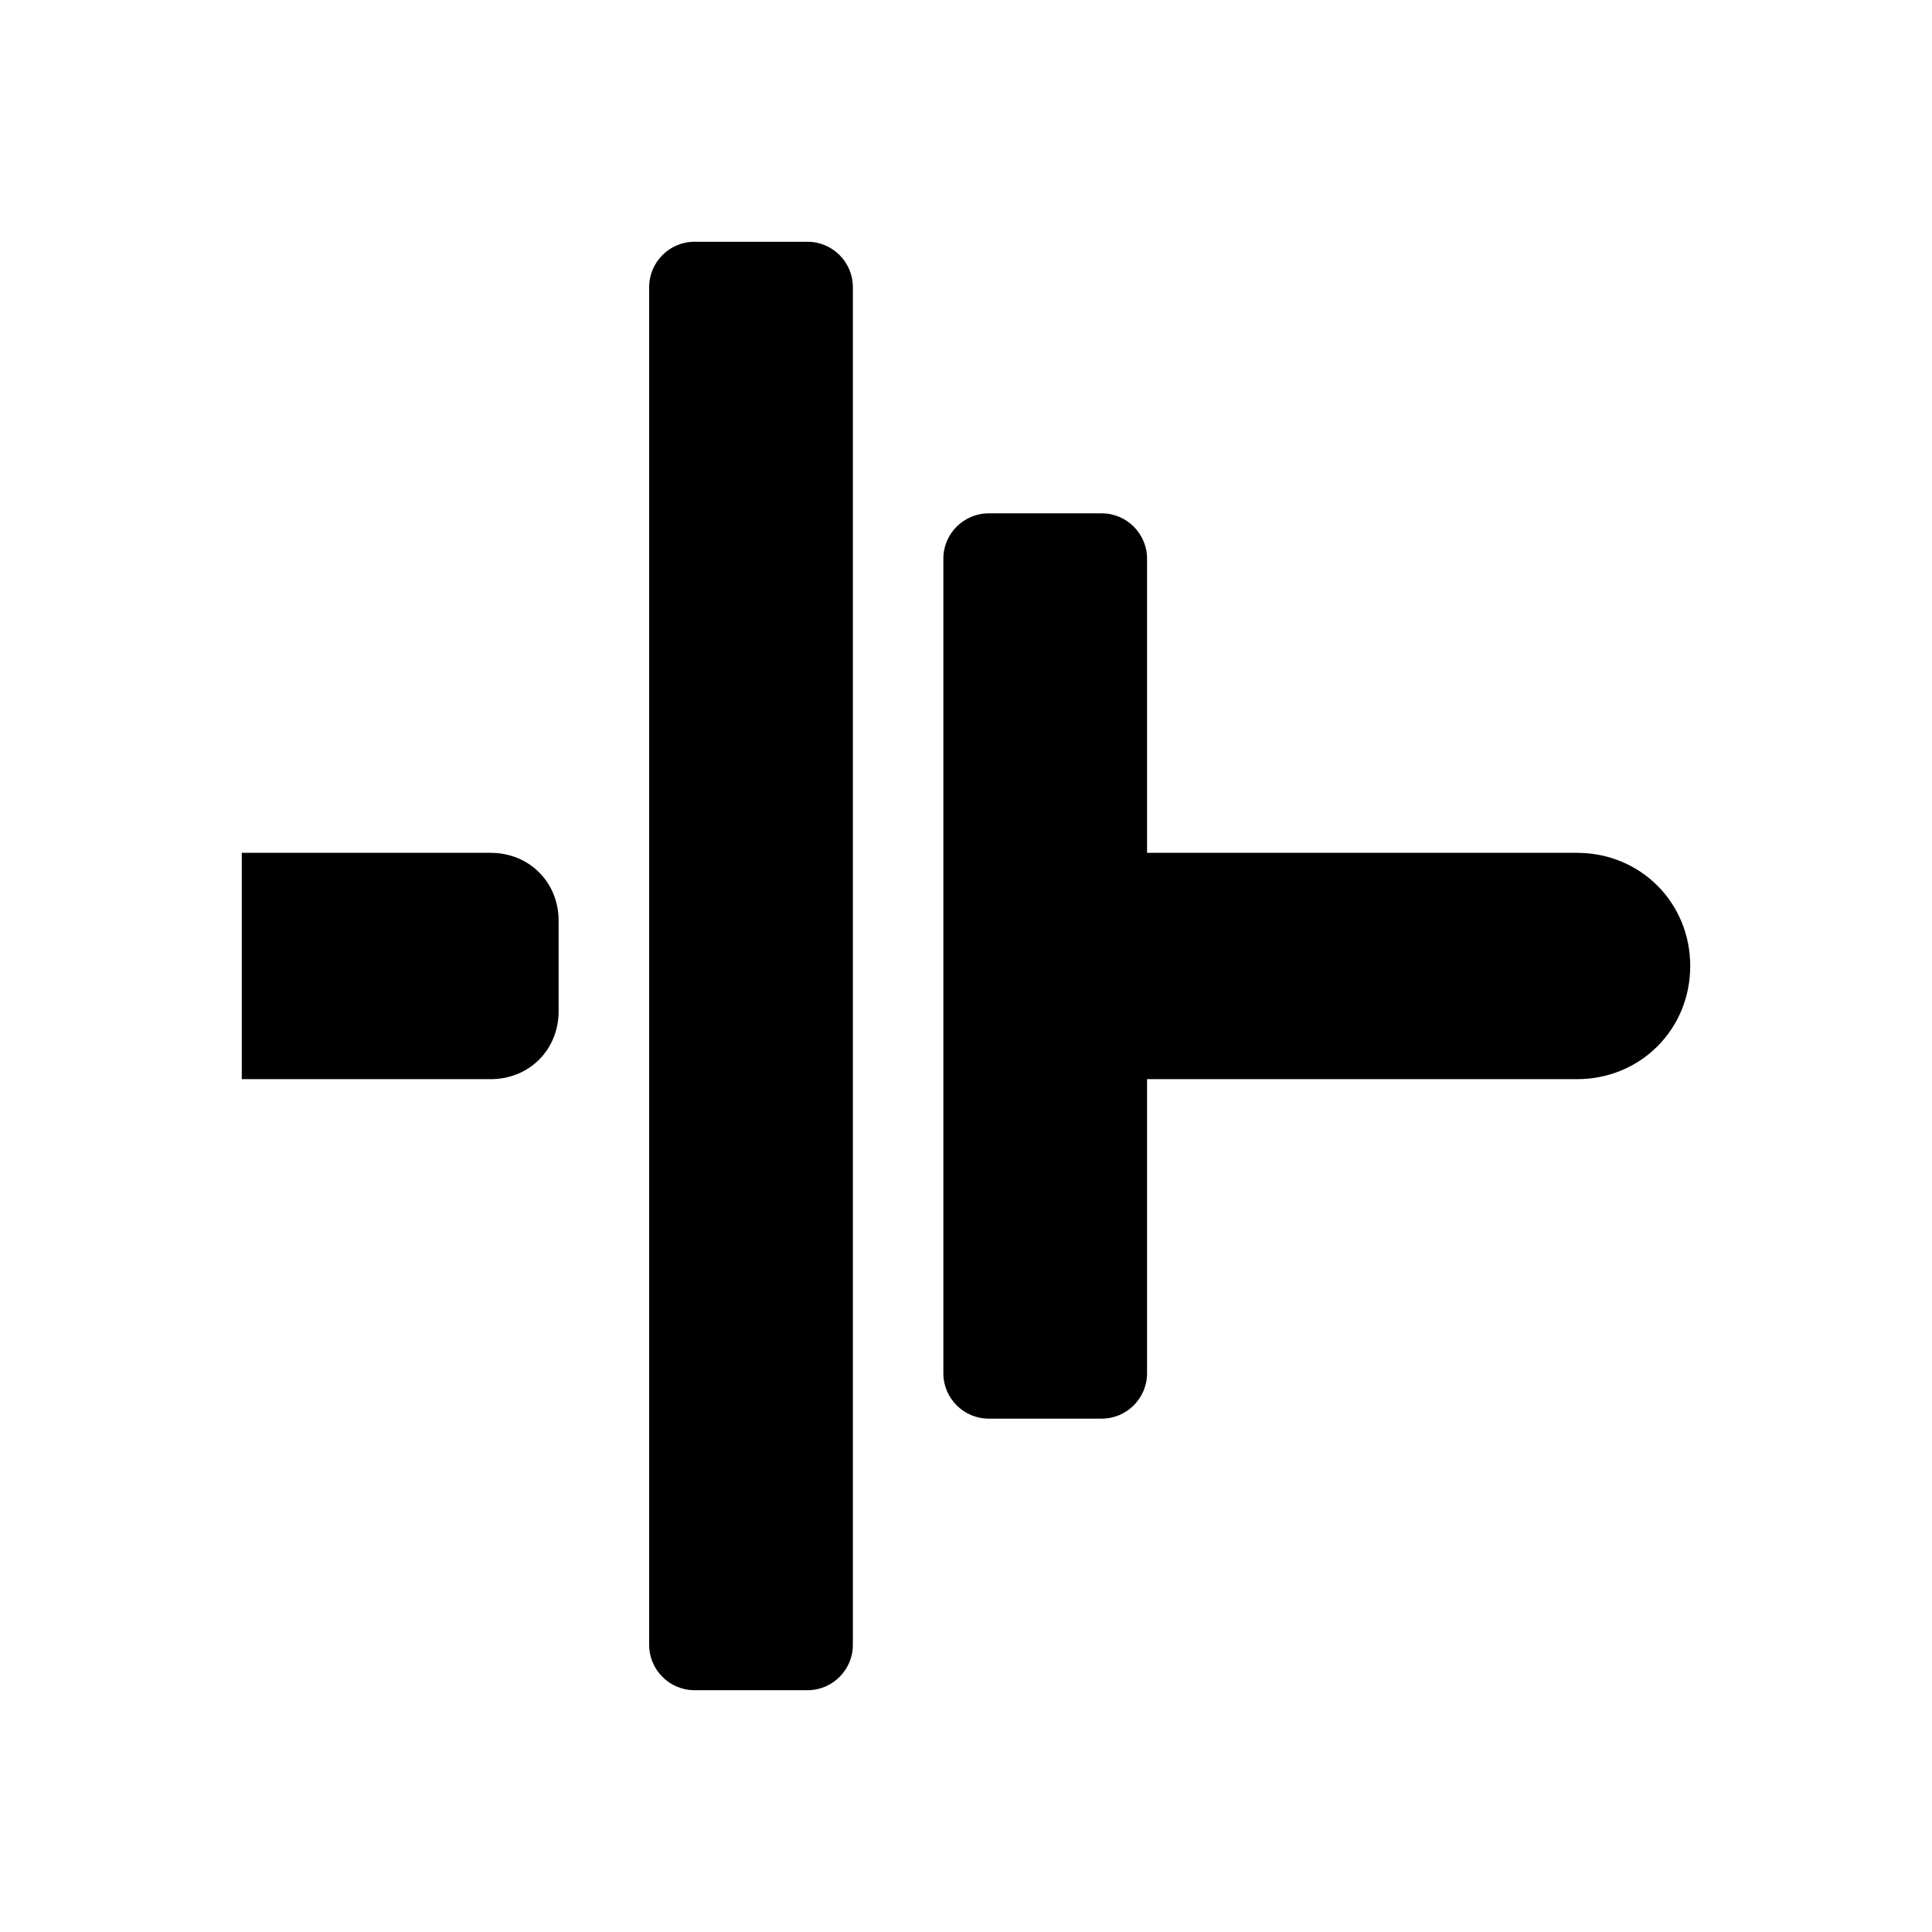
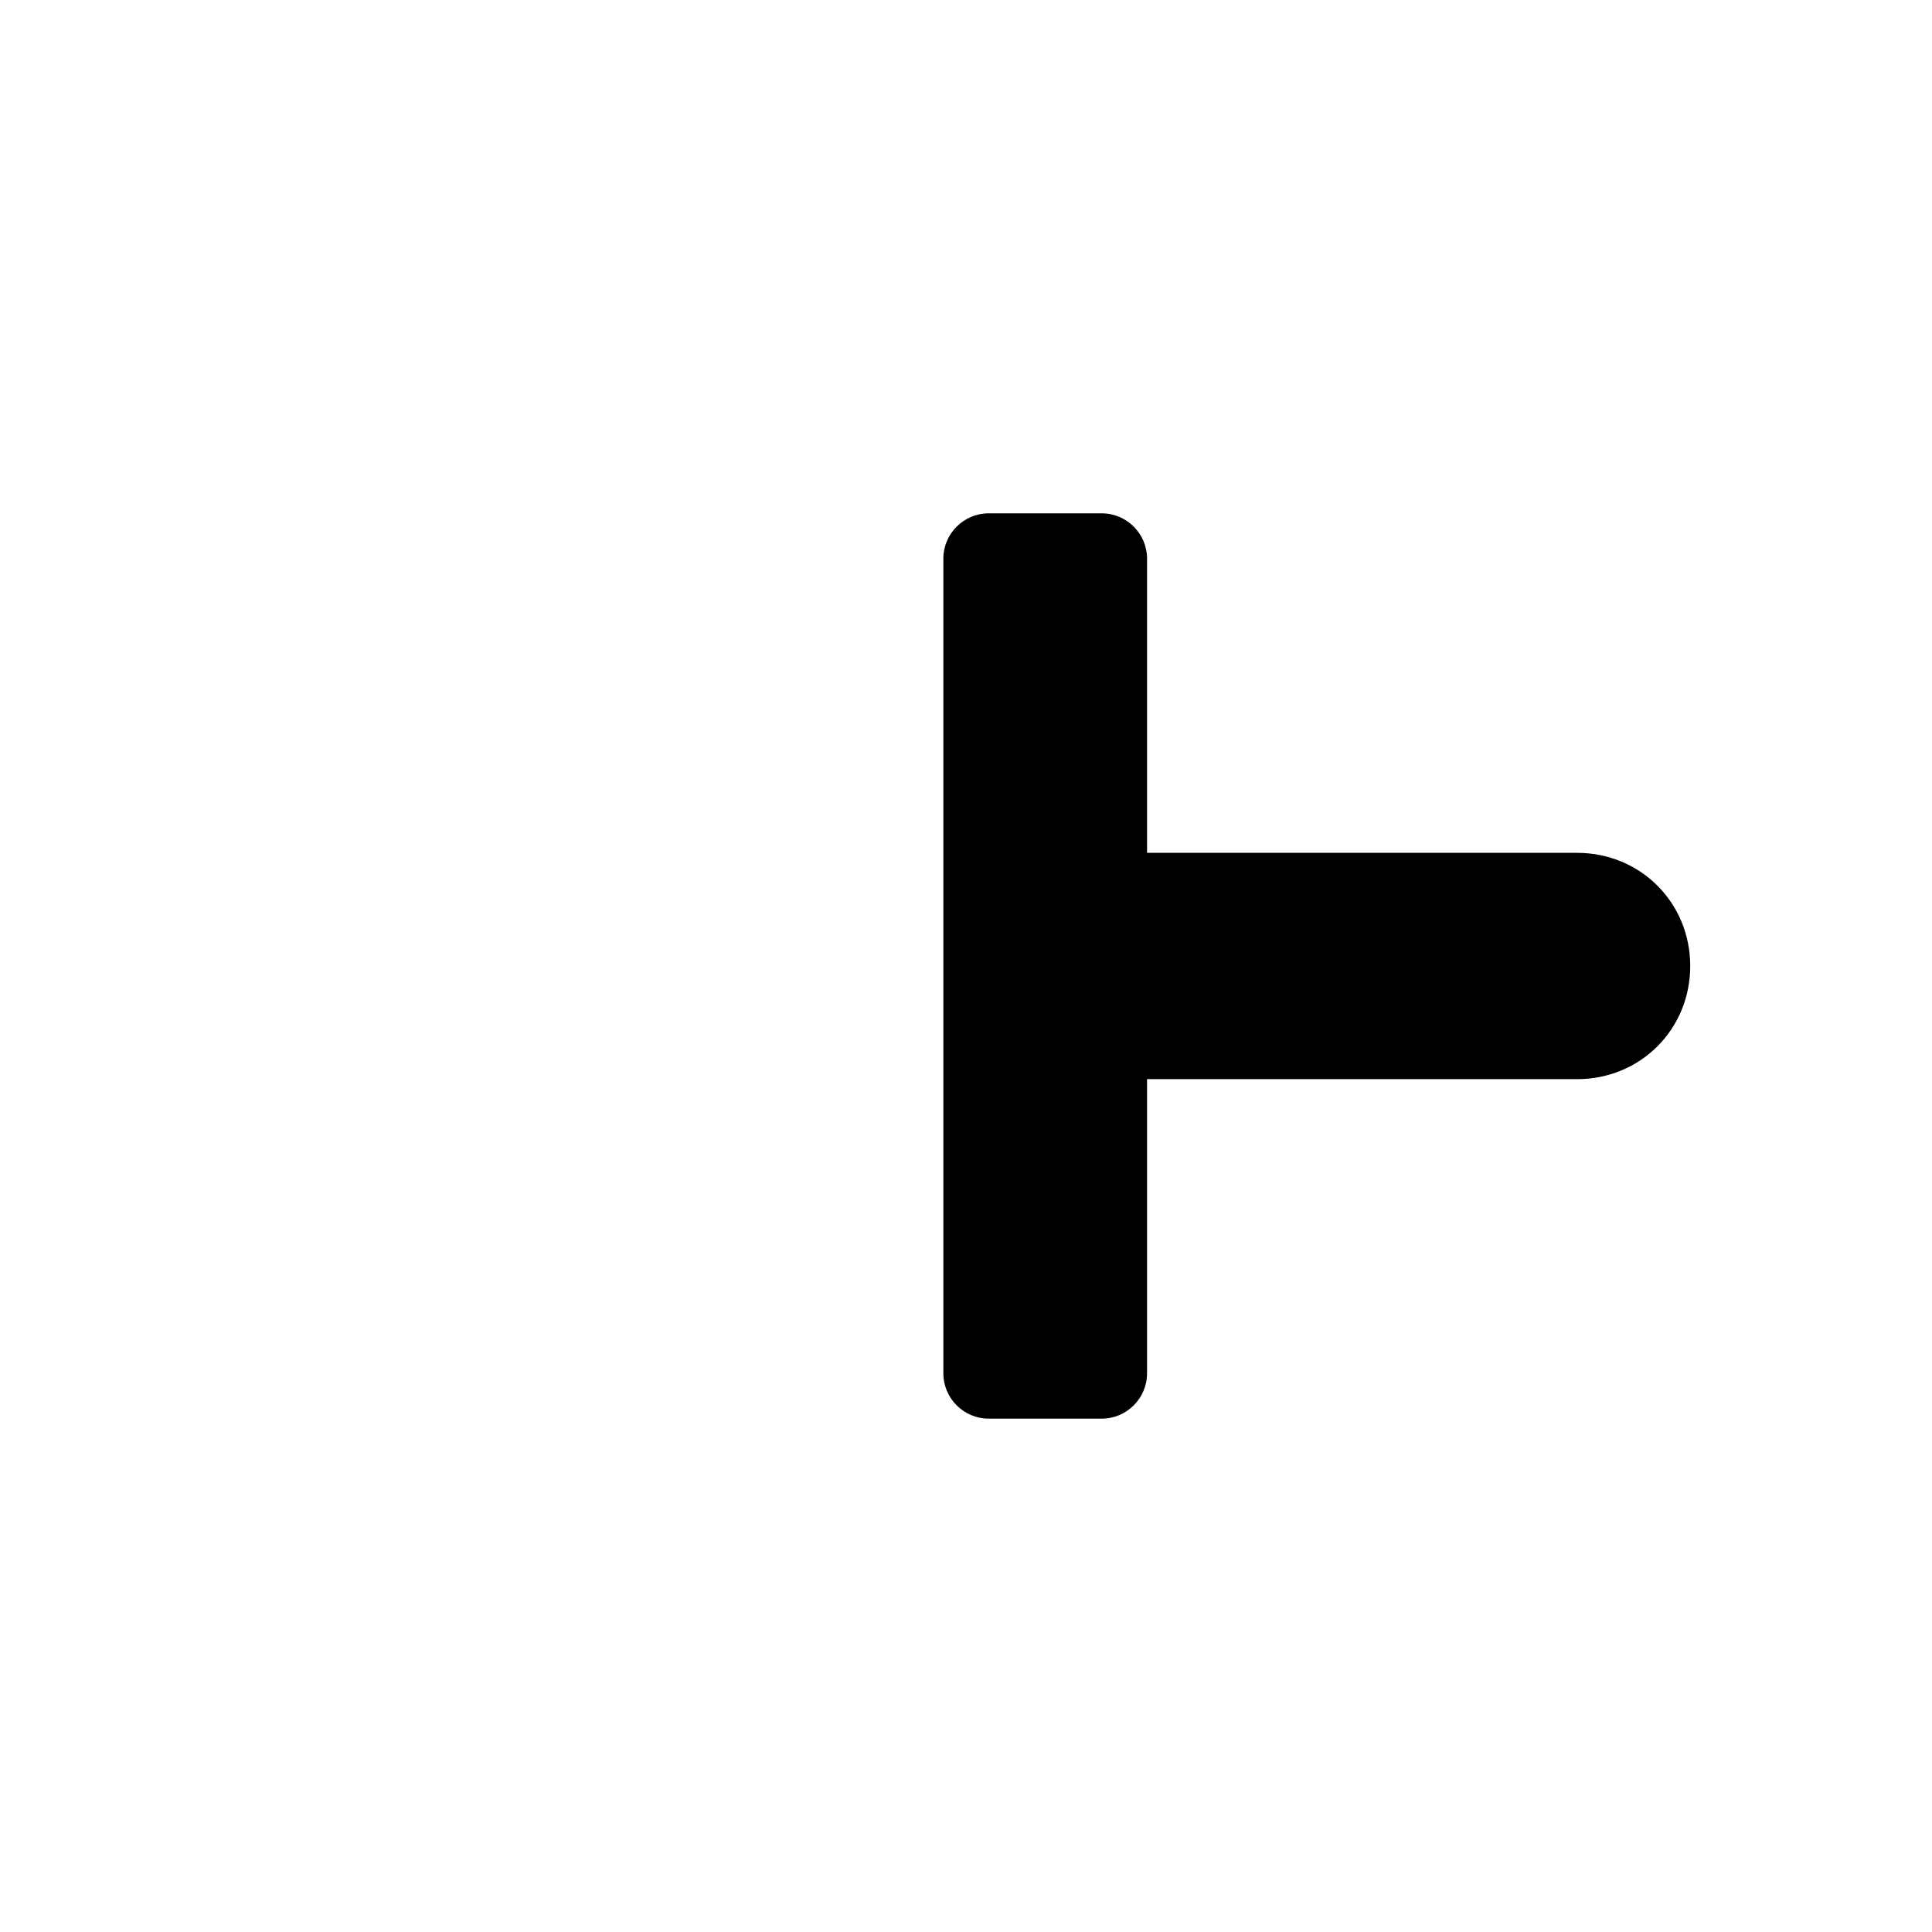
<svg xmlns="http://www.w3.org/2000/svg" fill="#000000" width="800px" height="800px" version="1.1" viewBox="144 144 512 512">
  <g>
-     <path d="m358.02 208.07h-29.988c-6.598 0-11.996 5.398-11.996 11.996v359.86c0 6.598 5.398 11.996 11.996 11.996h29.988c6.598 0 11.996-5.398 11.996-11.996v-359.86c0-6.598-5.398-11.996-11.996-11.996z" />
    <path d="m561.94 370.01h-113.96v-77.973c0-6.598-5.398-11.996-11.996-11.996h-29.988c-6.598 0-11.996 5.398-11.996 11.996v215.92c0 6.598 5.398 11.996 11.996 11.996h29.988c6.598 0 11.996-5.398 11.996-11.996v-77.969h113.96c16.793 0 29.988-13.195 29.988-29.988 0-16.797-13.195-29.988-29.988-29.988z" />
-     <path d="m274.05 370.01h-65.977v59.977h65.977c10.195 0 17.992-7.797 17.992-17.992v-23.992c0-10.195-7.797-17.992-17.992-17.992z" />
  </g>
</svg>